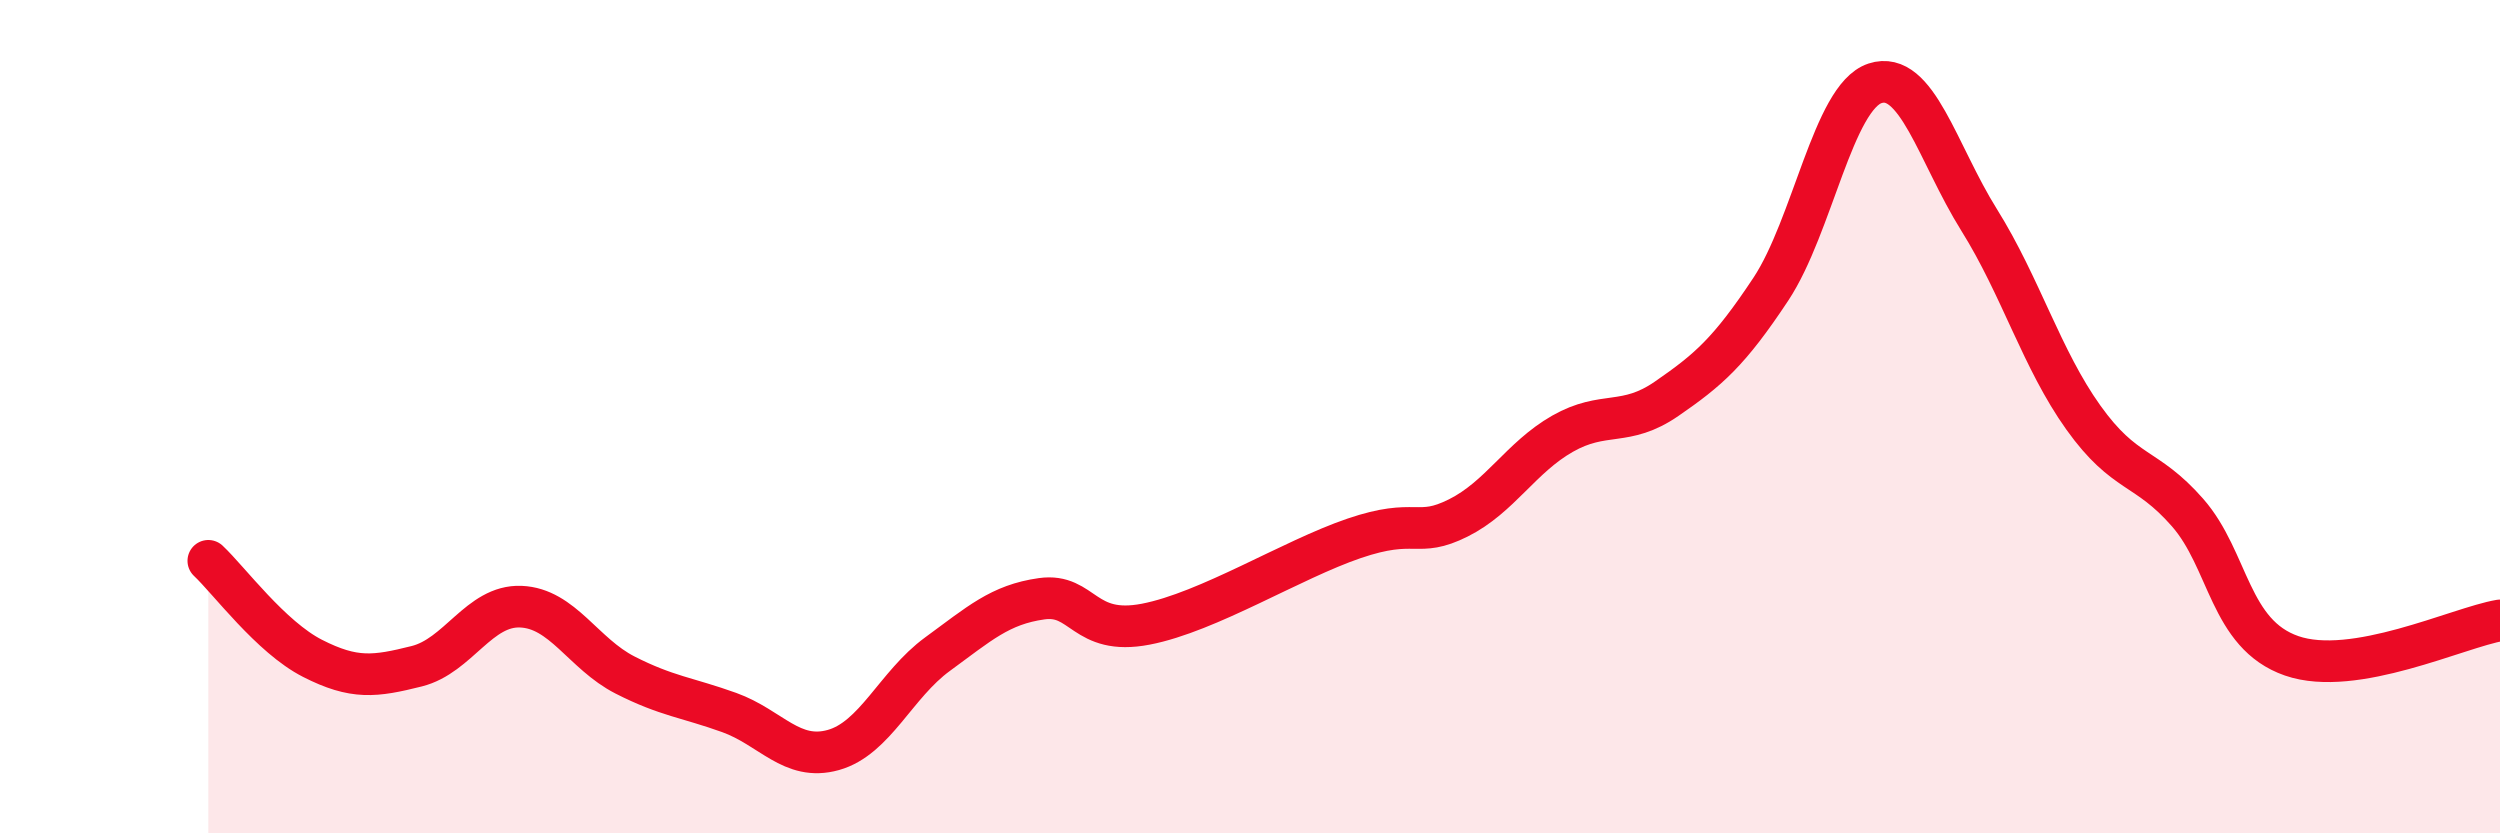
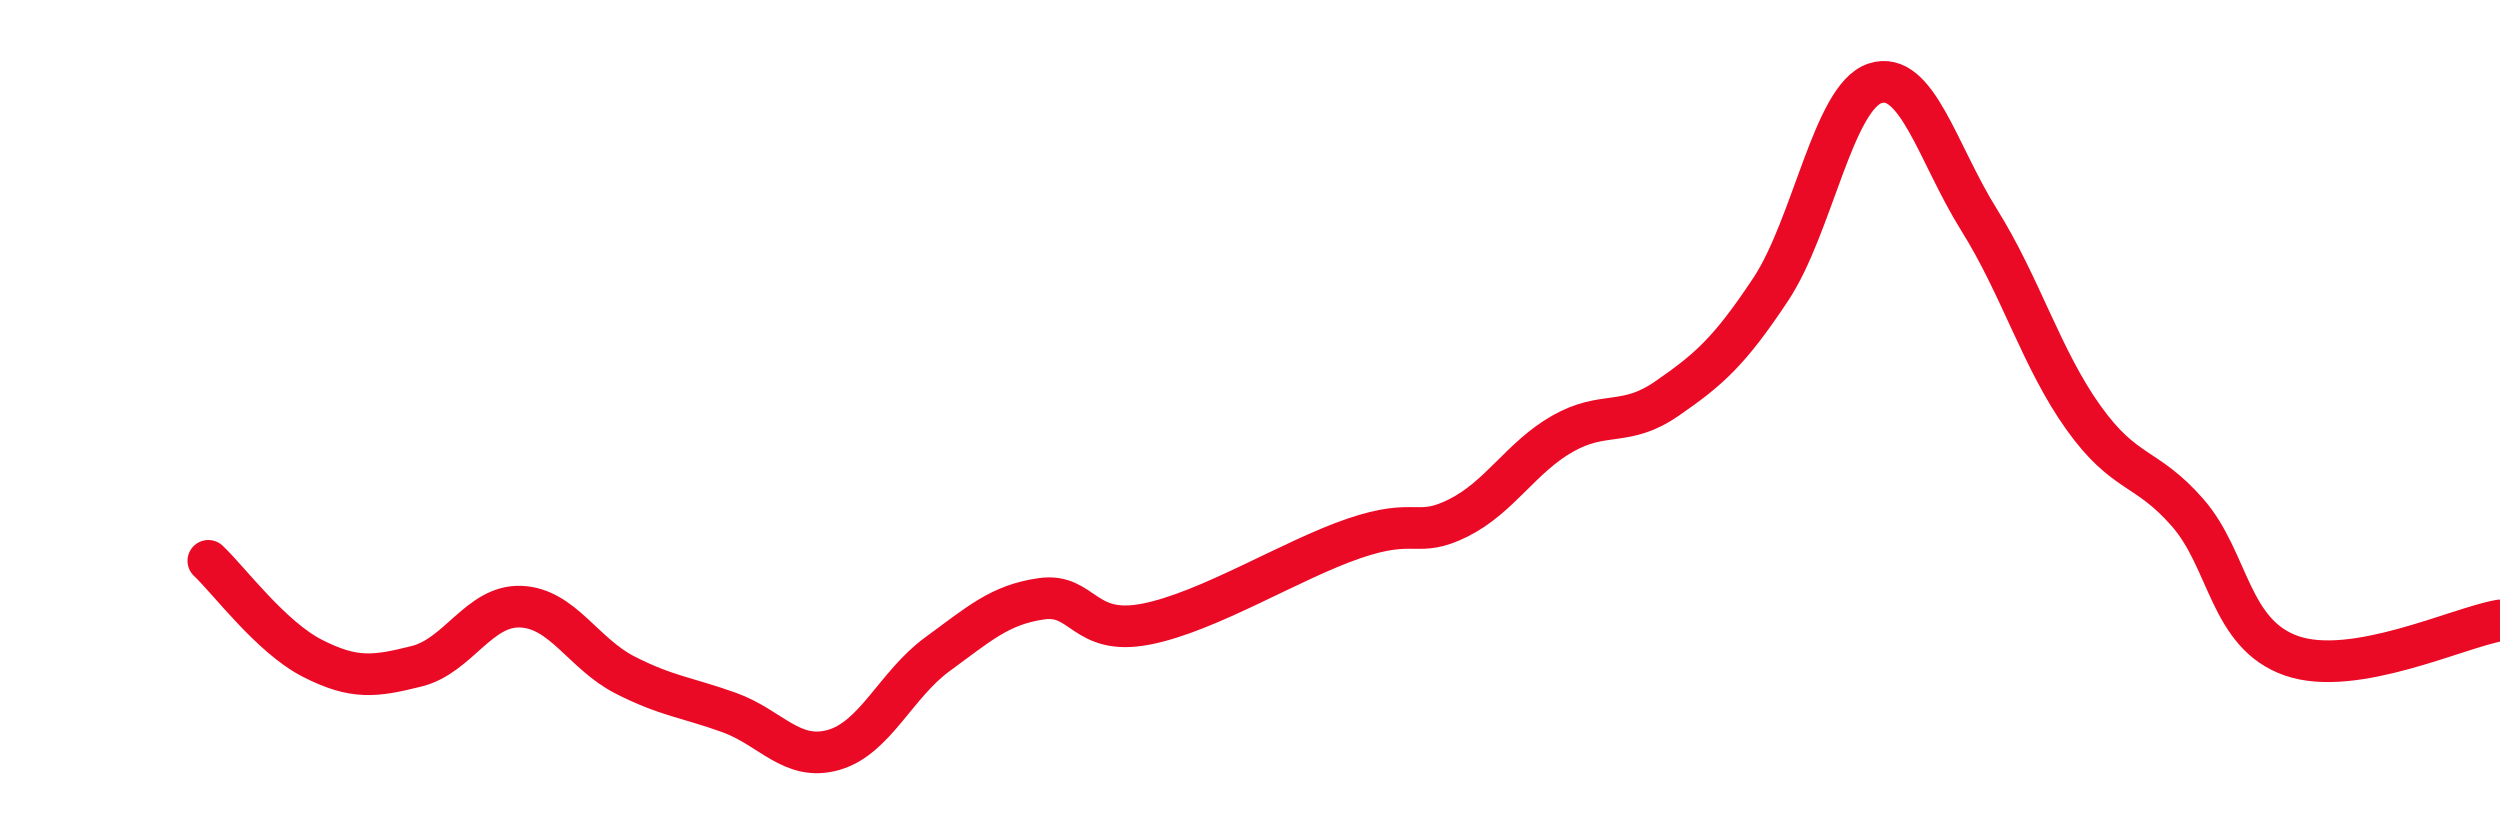
<svg xmlns="http://www.w3.org/2000/svg" width="60" height="20" viewBox="0 0 60 20">
-   <path d="M 5,13.46 C 5.5,13.93 6.5,15.29 7.5,15.8 C 8.5,16.31 9,16.24 10,15.99 C 11,15.74 11.5,14.52 12.5,14.56 C 13.5,14.6 14,15.69 15,16.2 C 16,16.71 16.5,16.74 17.5,17.1 C 18.5,17.46 19,18.28 20,18 C 21,17.72 21.5,16.43 22.5,15.7 C 23.5,14.97 24,14.51 25,14.37 C 26,14.23 26,15.27 27.5,14.98 C 29,14.69 31,13.43 32.5,12.92 C 34,12.41 34,12.93 35,12.43 C 36,11.93 36.5,10.98 37.5,10.41 C 38.5,9.84 39,10.26 40,9.57 C 41,8.88 41.5,8.45 42.5,6.94 C 43.5,5.43 44,2.33 45,2 C 46,1.67 46.5,3.68 47.5,5.28 C 48.5,6.88 49,8.62 50,10.02 C 51,11.42 51.5,11.16 52.5,12.3 C 53.5,13.44 53.5,15.22 55,15.74 C 56.5,16.26 59,15.06 60,14.89L60 20L5 20Z" fill="#EB0A25" opacity="0.1" stroke-linecap="round" stroke-linejoin="round" />
  <path d="M 5,13.46 C 5.5,13.93 6.5,15.29 7.5,15.8 C 8.5,16.31 9,16.24 10,15.99 C 11,15.74 11.5,14.52 12.5,14.56 C 13.5,14.6 14,15.69 15,16.2 C 16,16.71 16.5,16.74 17.5,17.1 C 18.5,17.46 19,18.28 20,18 C 21,17.72 21.5,16.43 22.5,15.7 C 23.5,14.97 24,14.51 25,14.37 C 26,14.23 26,15.27 27.5,14.98 C 29,14.69 31,13.43 32.5,12.92 C 34,12.41 34,12.93 35,12.43 C 36,11.93 36.5,10.98 37.5,10.41 C 38.5,9.84 39,10.26 40,9.57 C 41,8.88 41.5,8.45 42.5,6.94 C 43.5,5.43 44,2.33 45,2 C 46,1.67 46.5,3.68 47.5,5.28 C 48.5,6.88 49,8.62 50,10.02 C 51,11.42 51.5,11.16 52.5,12.3 C 53.5,13.44 53.5,15.22 55,15.74 C 56.5,16.26 59,15.06 60,14.89" stroke="#EB0A25" stroke-width="1" fill="none" stroke-linecap="round" stroke-linejoin="round" />
</svg>